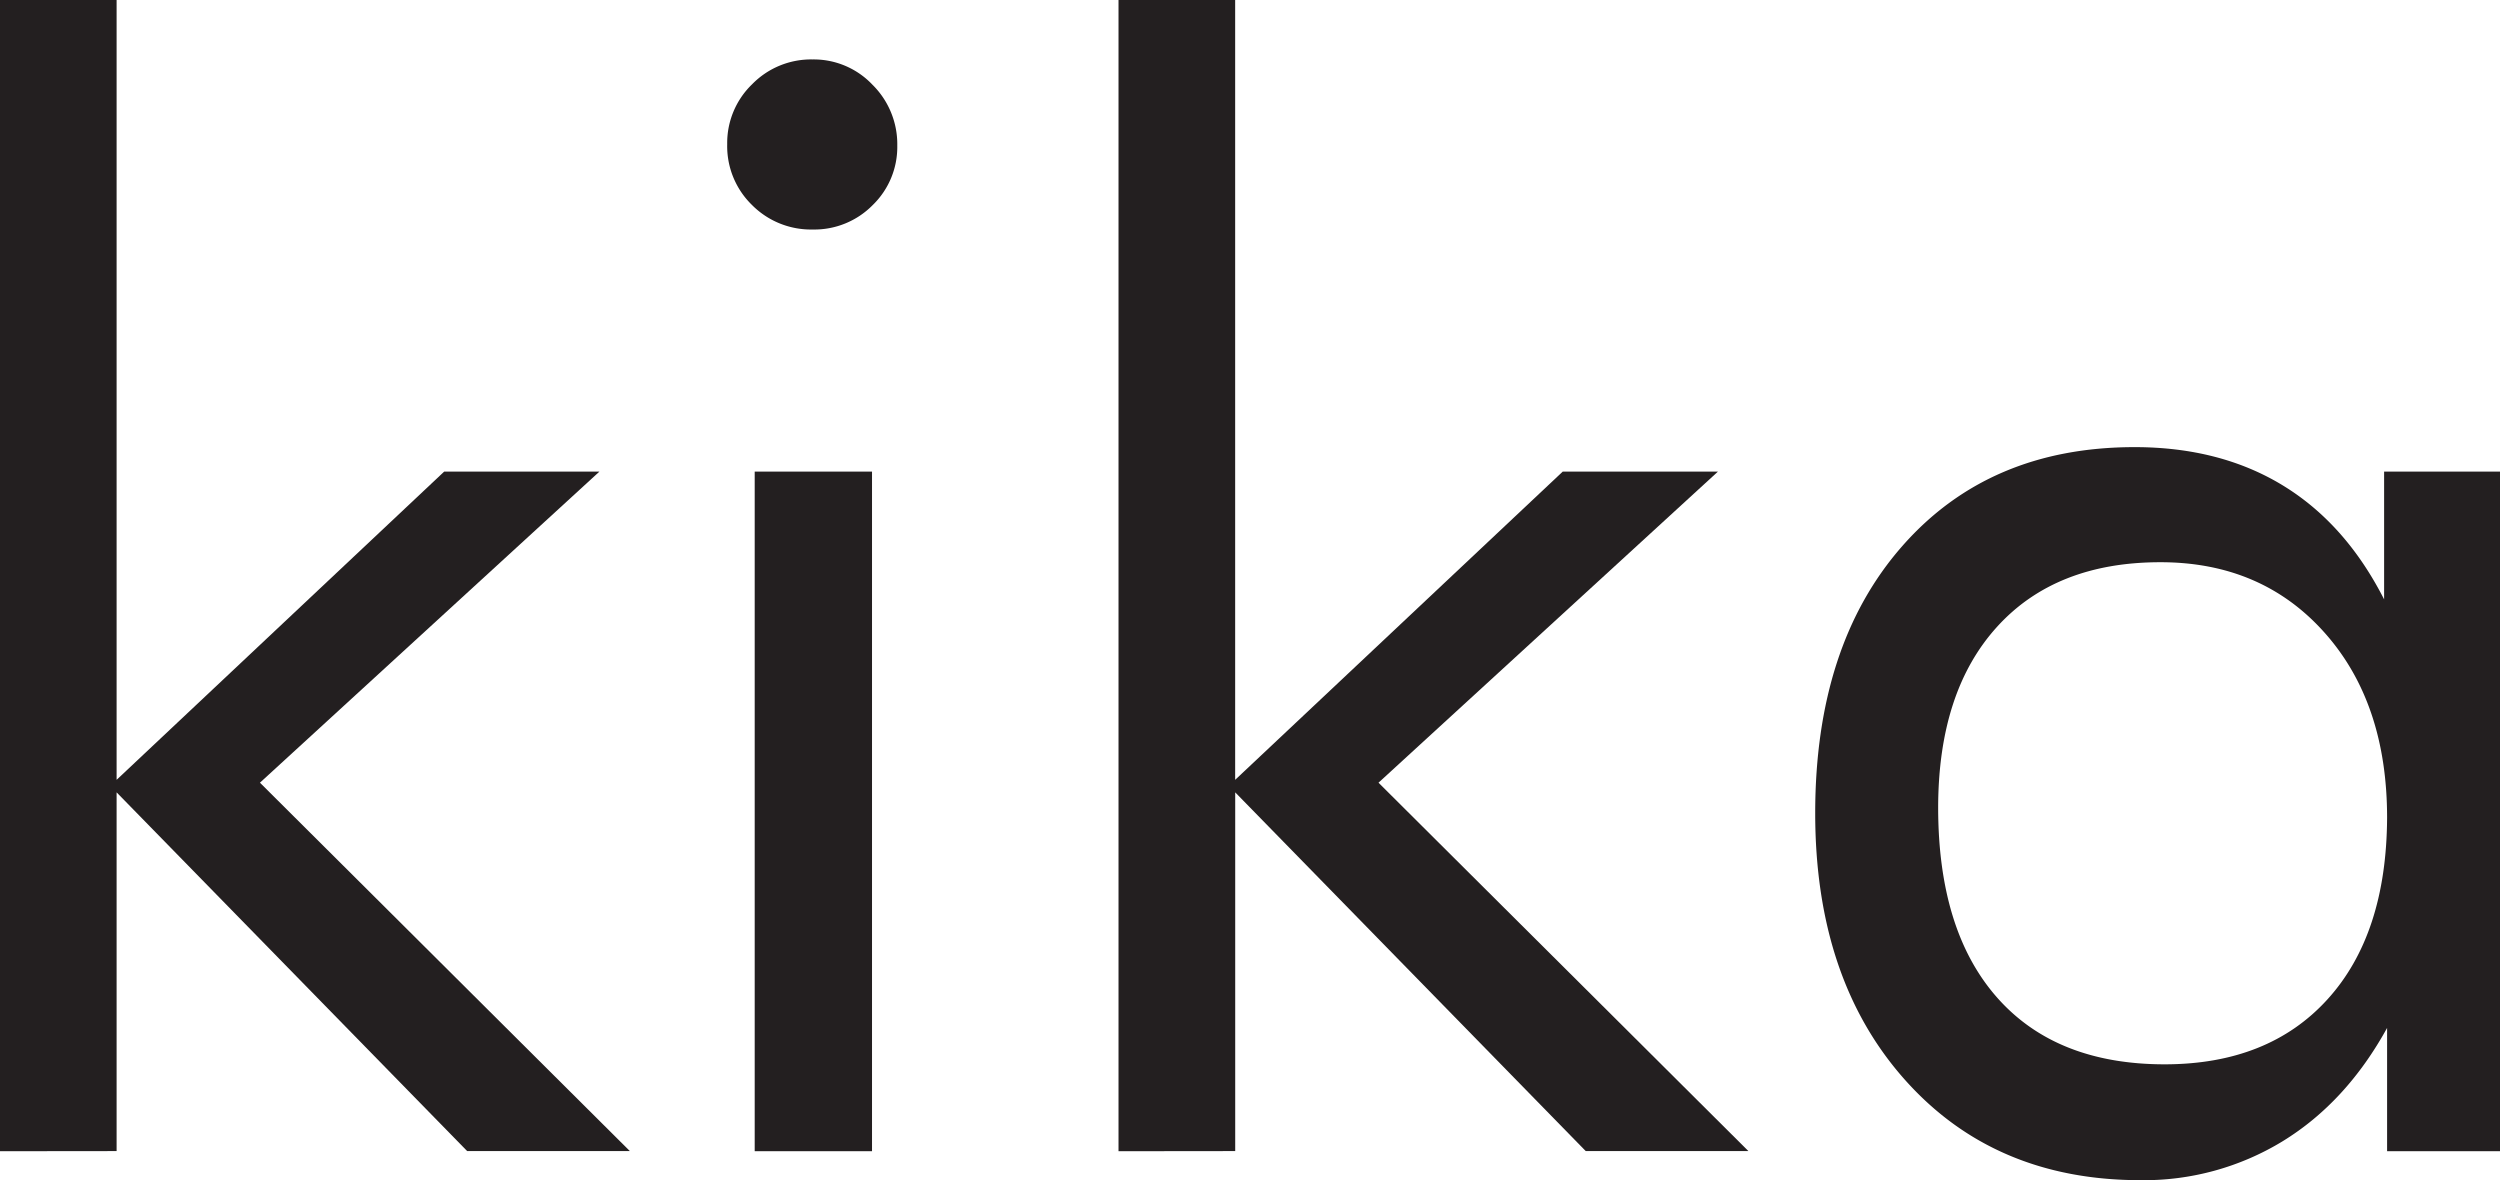
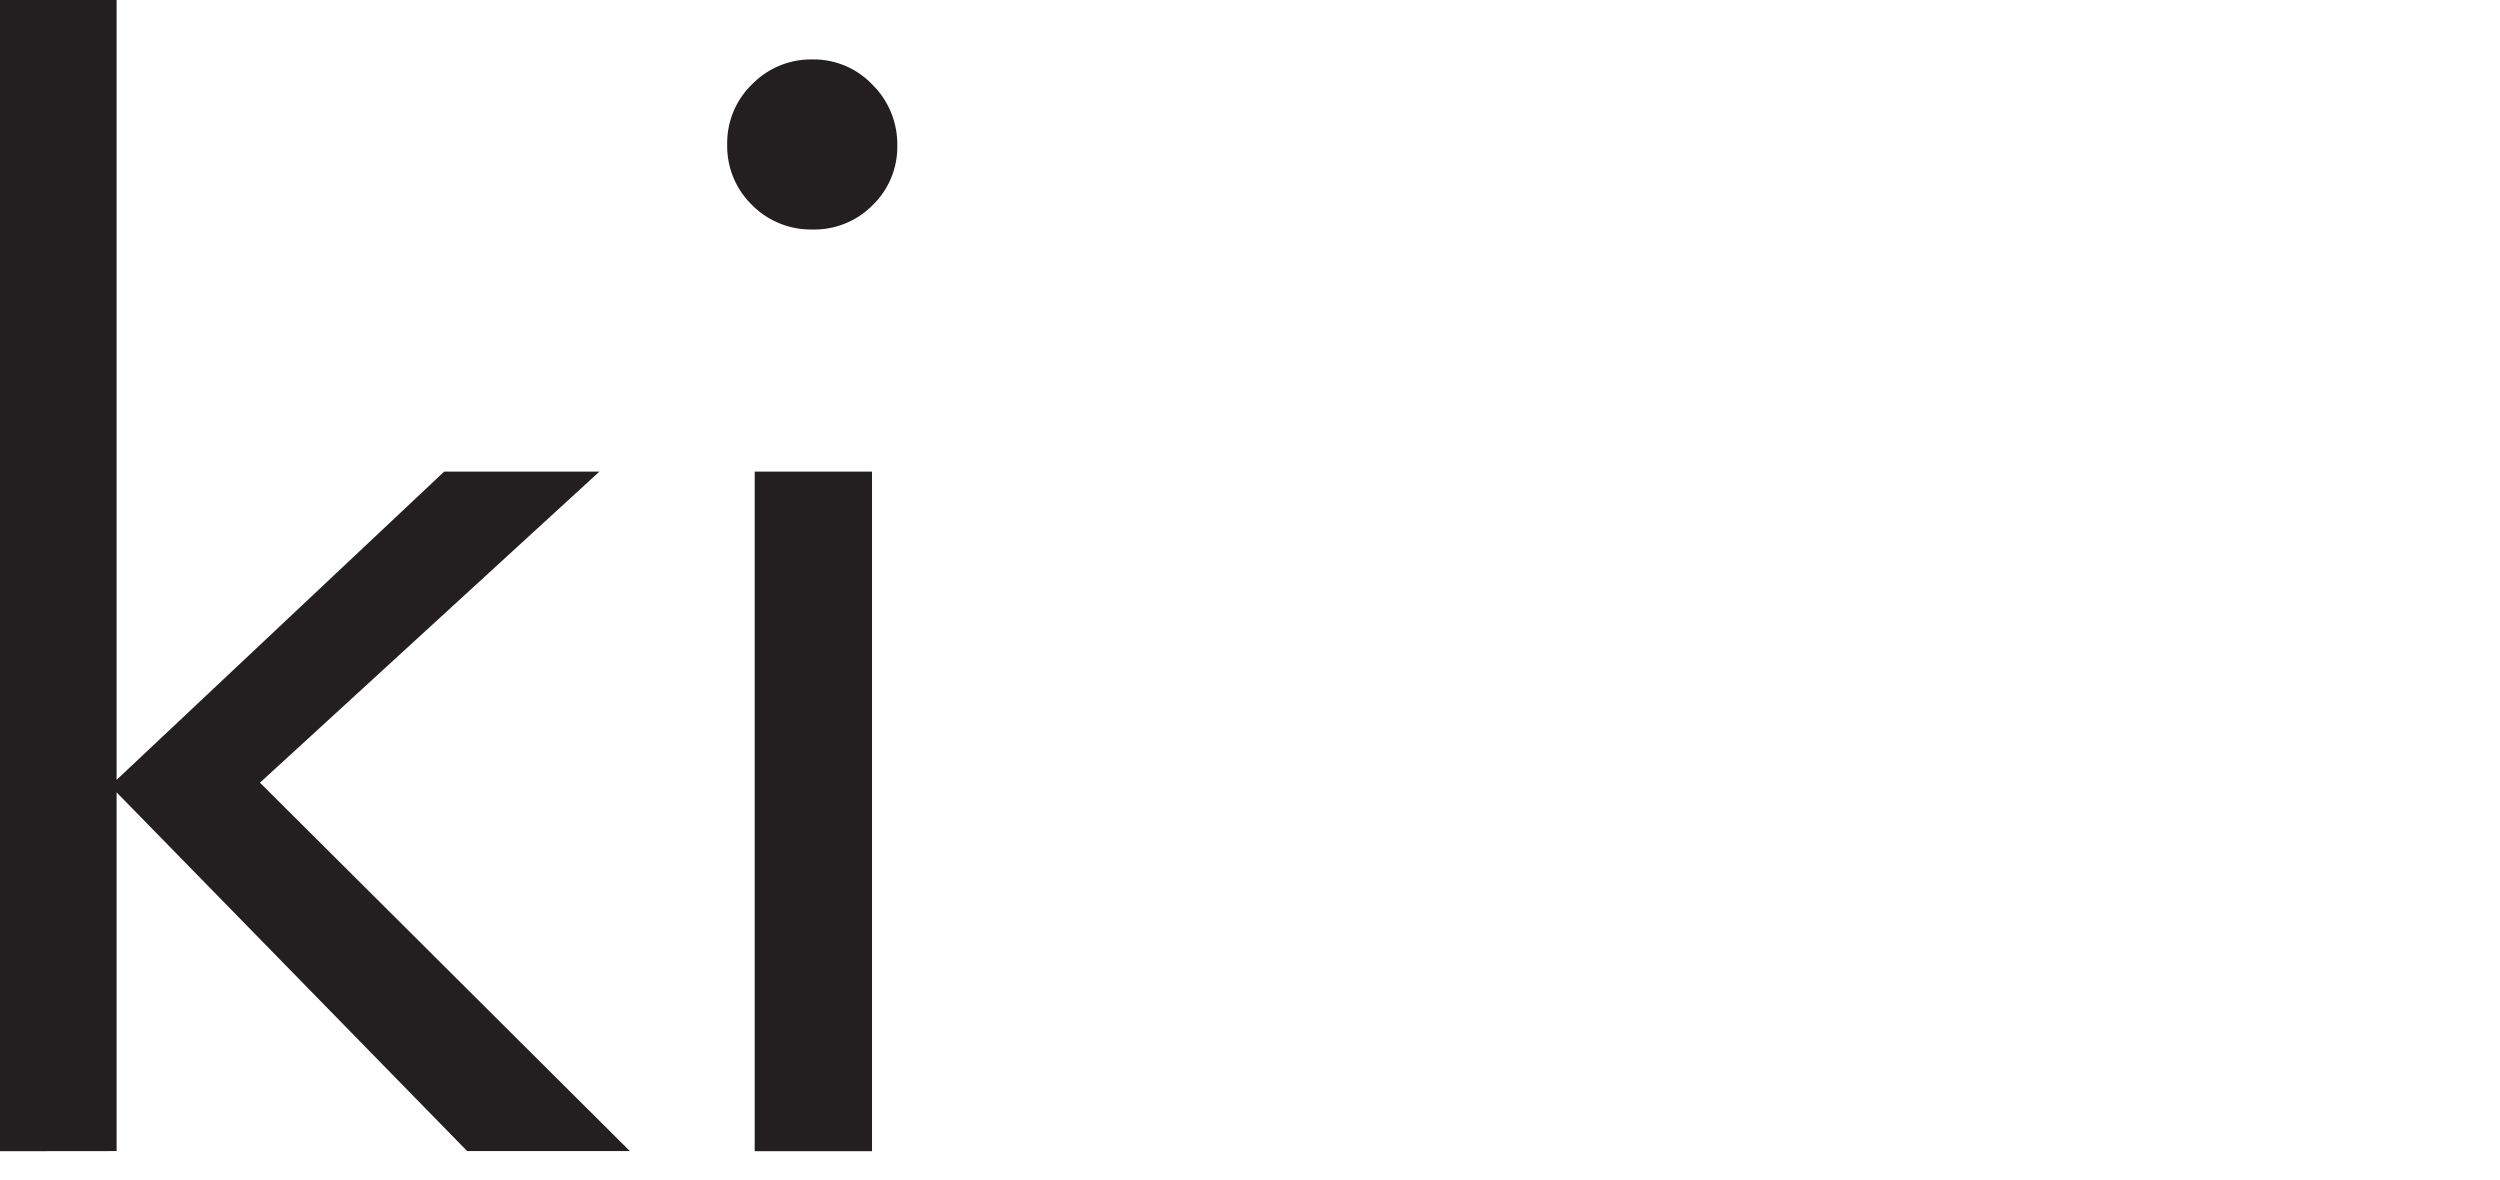
<svg xmlns="http://www.w3.org/2000/svg" id="Layer_1" data-name="Layer 1" viewBox="0 0 594.74 280.76">
  <defs>
    <style>.cls-1{fill:#231f20;}</style>
  </defs>
  <path class="cls-1" d="M0,273.87V0H27.74V185.52l77.92-73.32h36.93l-80.75,74,88,87.64H111.14l-83.4-85.34v85.34Z" />
  <path class="cls-1" d="M173,34.28a19.39,19.39,0,0,1,5.92-14.23,19.6,19.6,0,0,1,14.4-5.91,19.24,19.24,0,0,1,14.22,6,19.9,19.9,0,0,1,5.92,14.49,19.25,19.25,0,0,1-5.83,14.14A19.49,19.49,0,0,1,193.3,54.6a19.76,19.76,0,0,1-14.4-5.83A19.52,19.52,0,0,1,173,34.28Zm6.54,239.59V112.2h27.91V273.87Z" />
-   <path class="cls-1" d="M266.09,273.87V0h27.75V185.52l77.92-73.32h36.92l-80.74,74,88,87.64h-38.7l-83.39-85.34v85.34Z" />
-   <path class="cls-1" d="M594.74,112.2V273.87H567.88V244.54q-9.72,17.67-24.82,26.94a63.32,63.32,0,0,1-33.84,9.28q-34.82,0-56.1-23.94t-21.29-63.34q0-39.94,20.67-63.52t55.31-23.59q20.31,0,35.25,9.1t24.11,27.12V112.2Zm-26.86,82.34q0-27.39-14.93-44.09t-39-16.7q-24.92,0-38.87,15.38t-14,42.93q0,29.34,14,45.23t39.84,15.91q24.74,0,38.78-15.46T567.88,194.54Z" />
</svg>